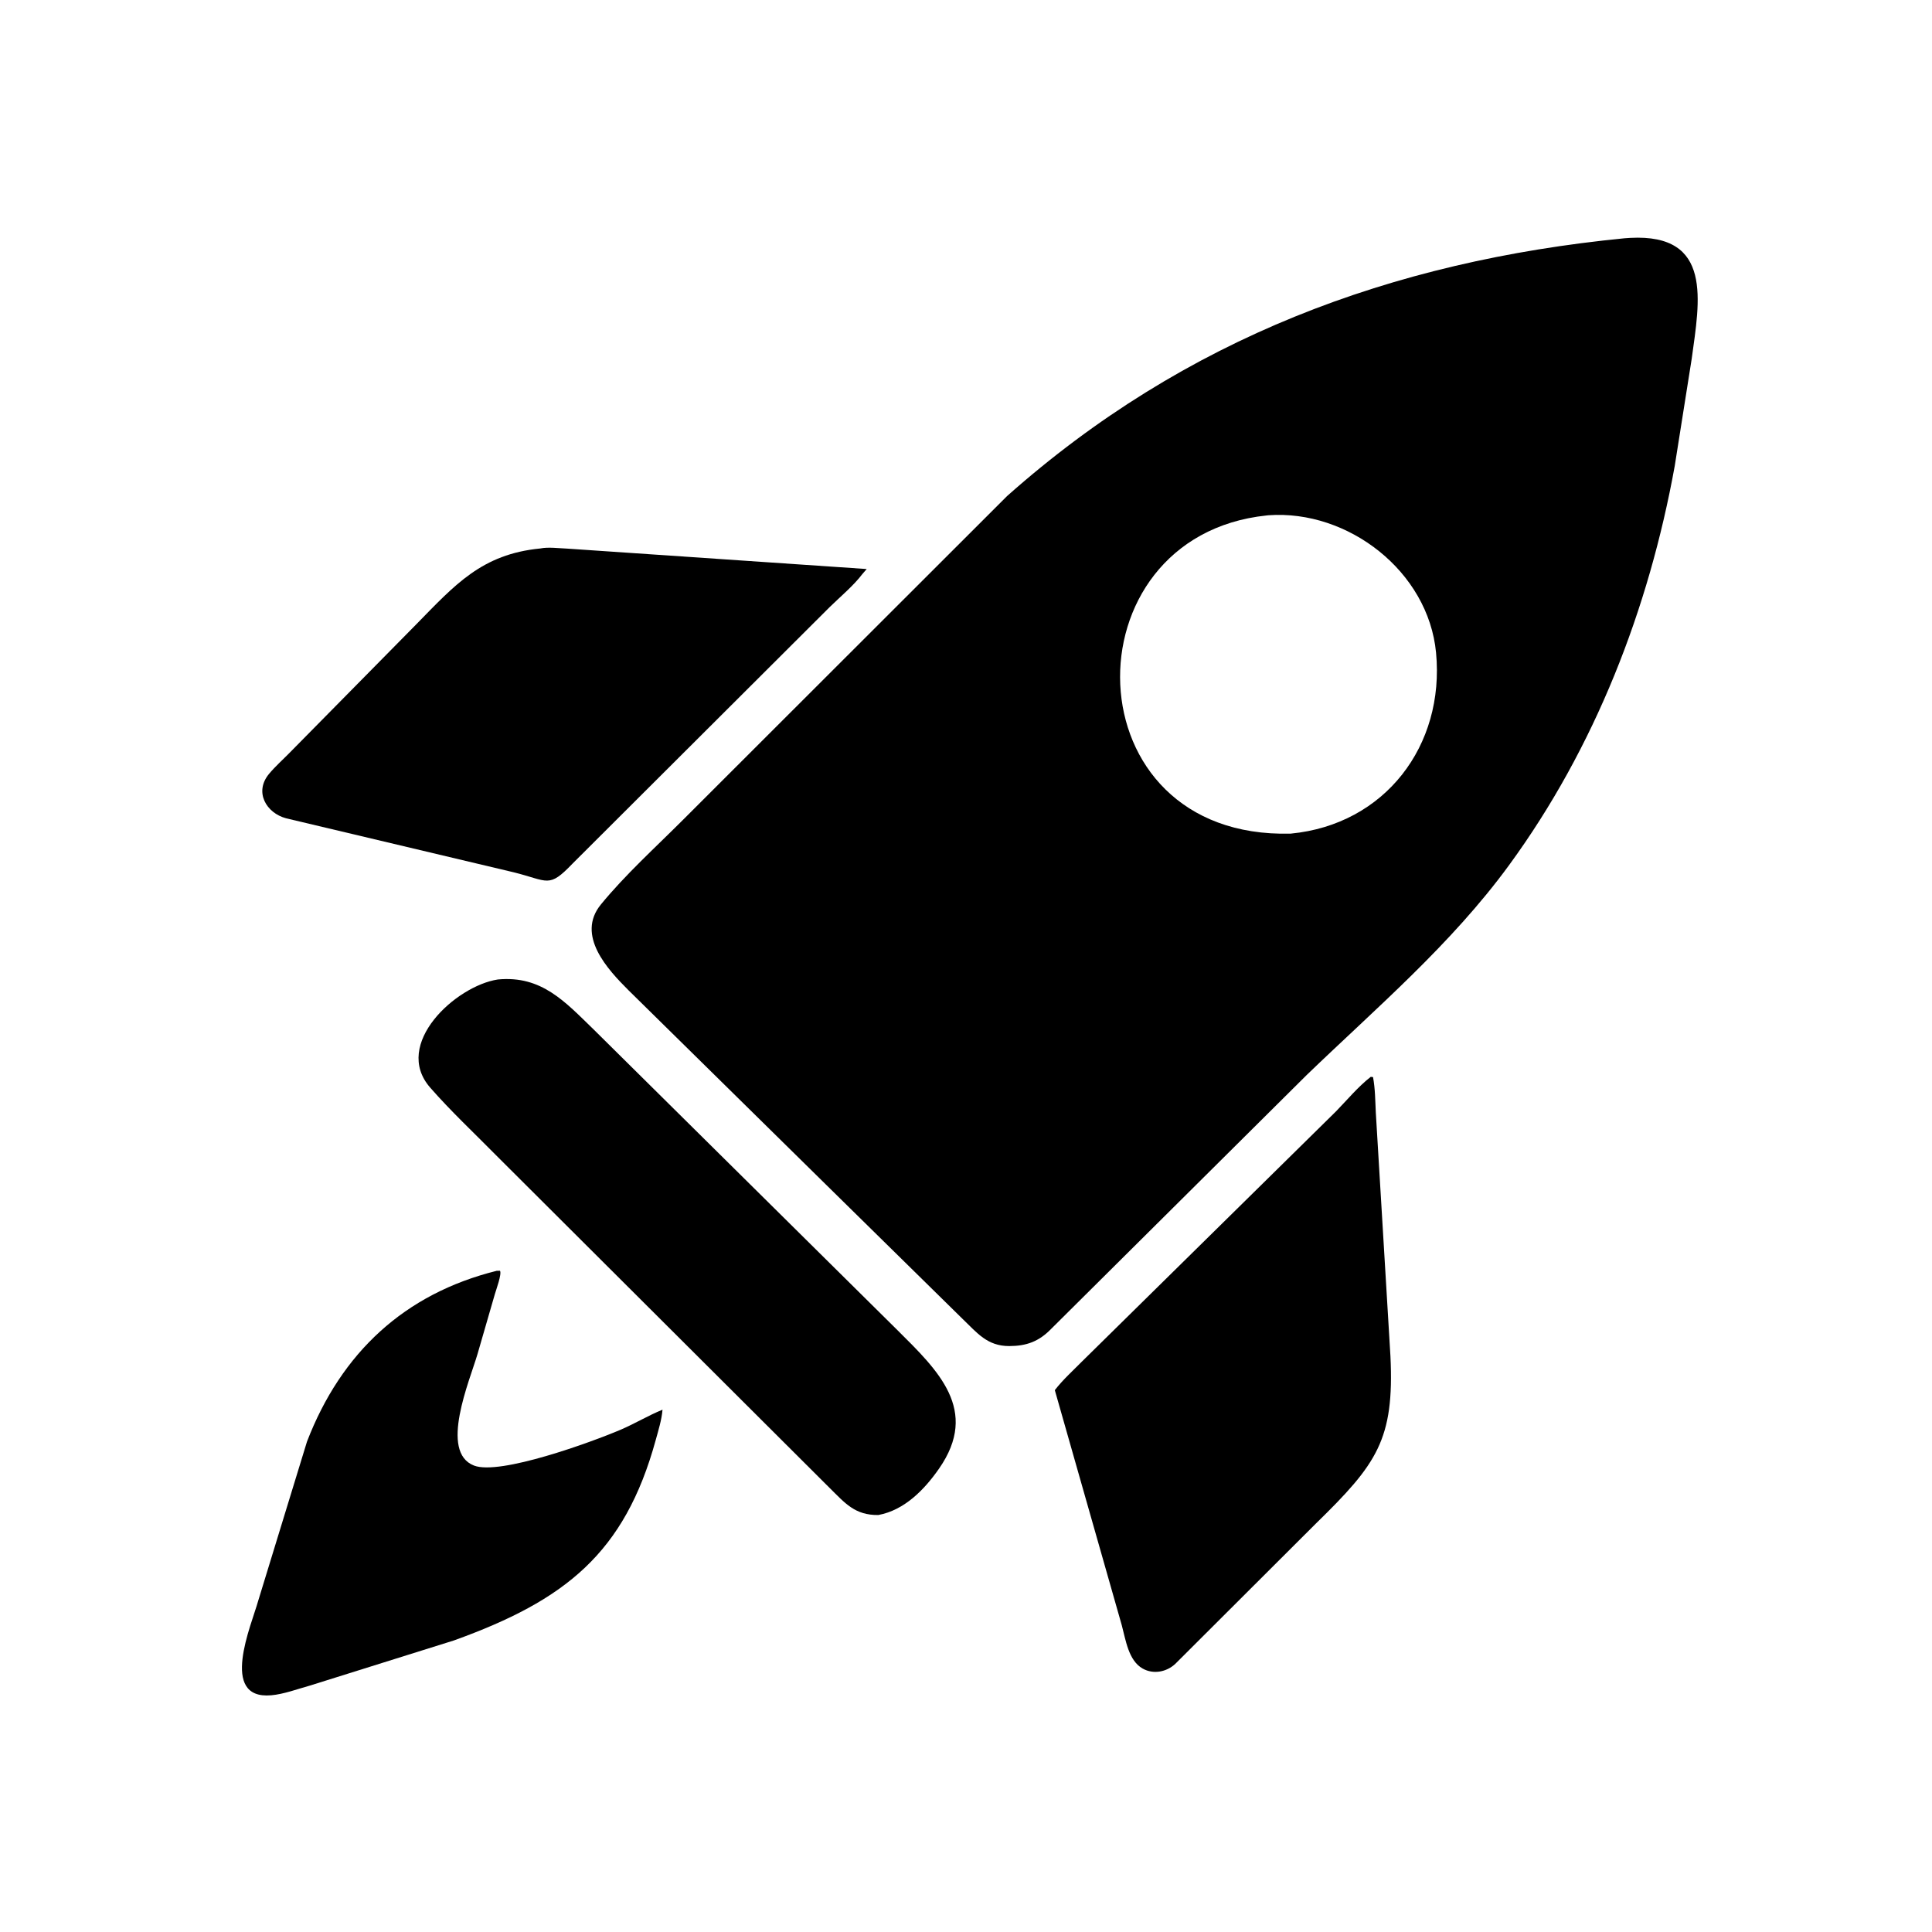
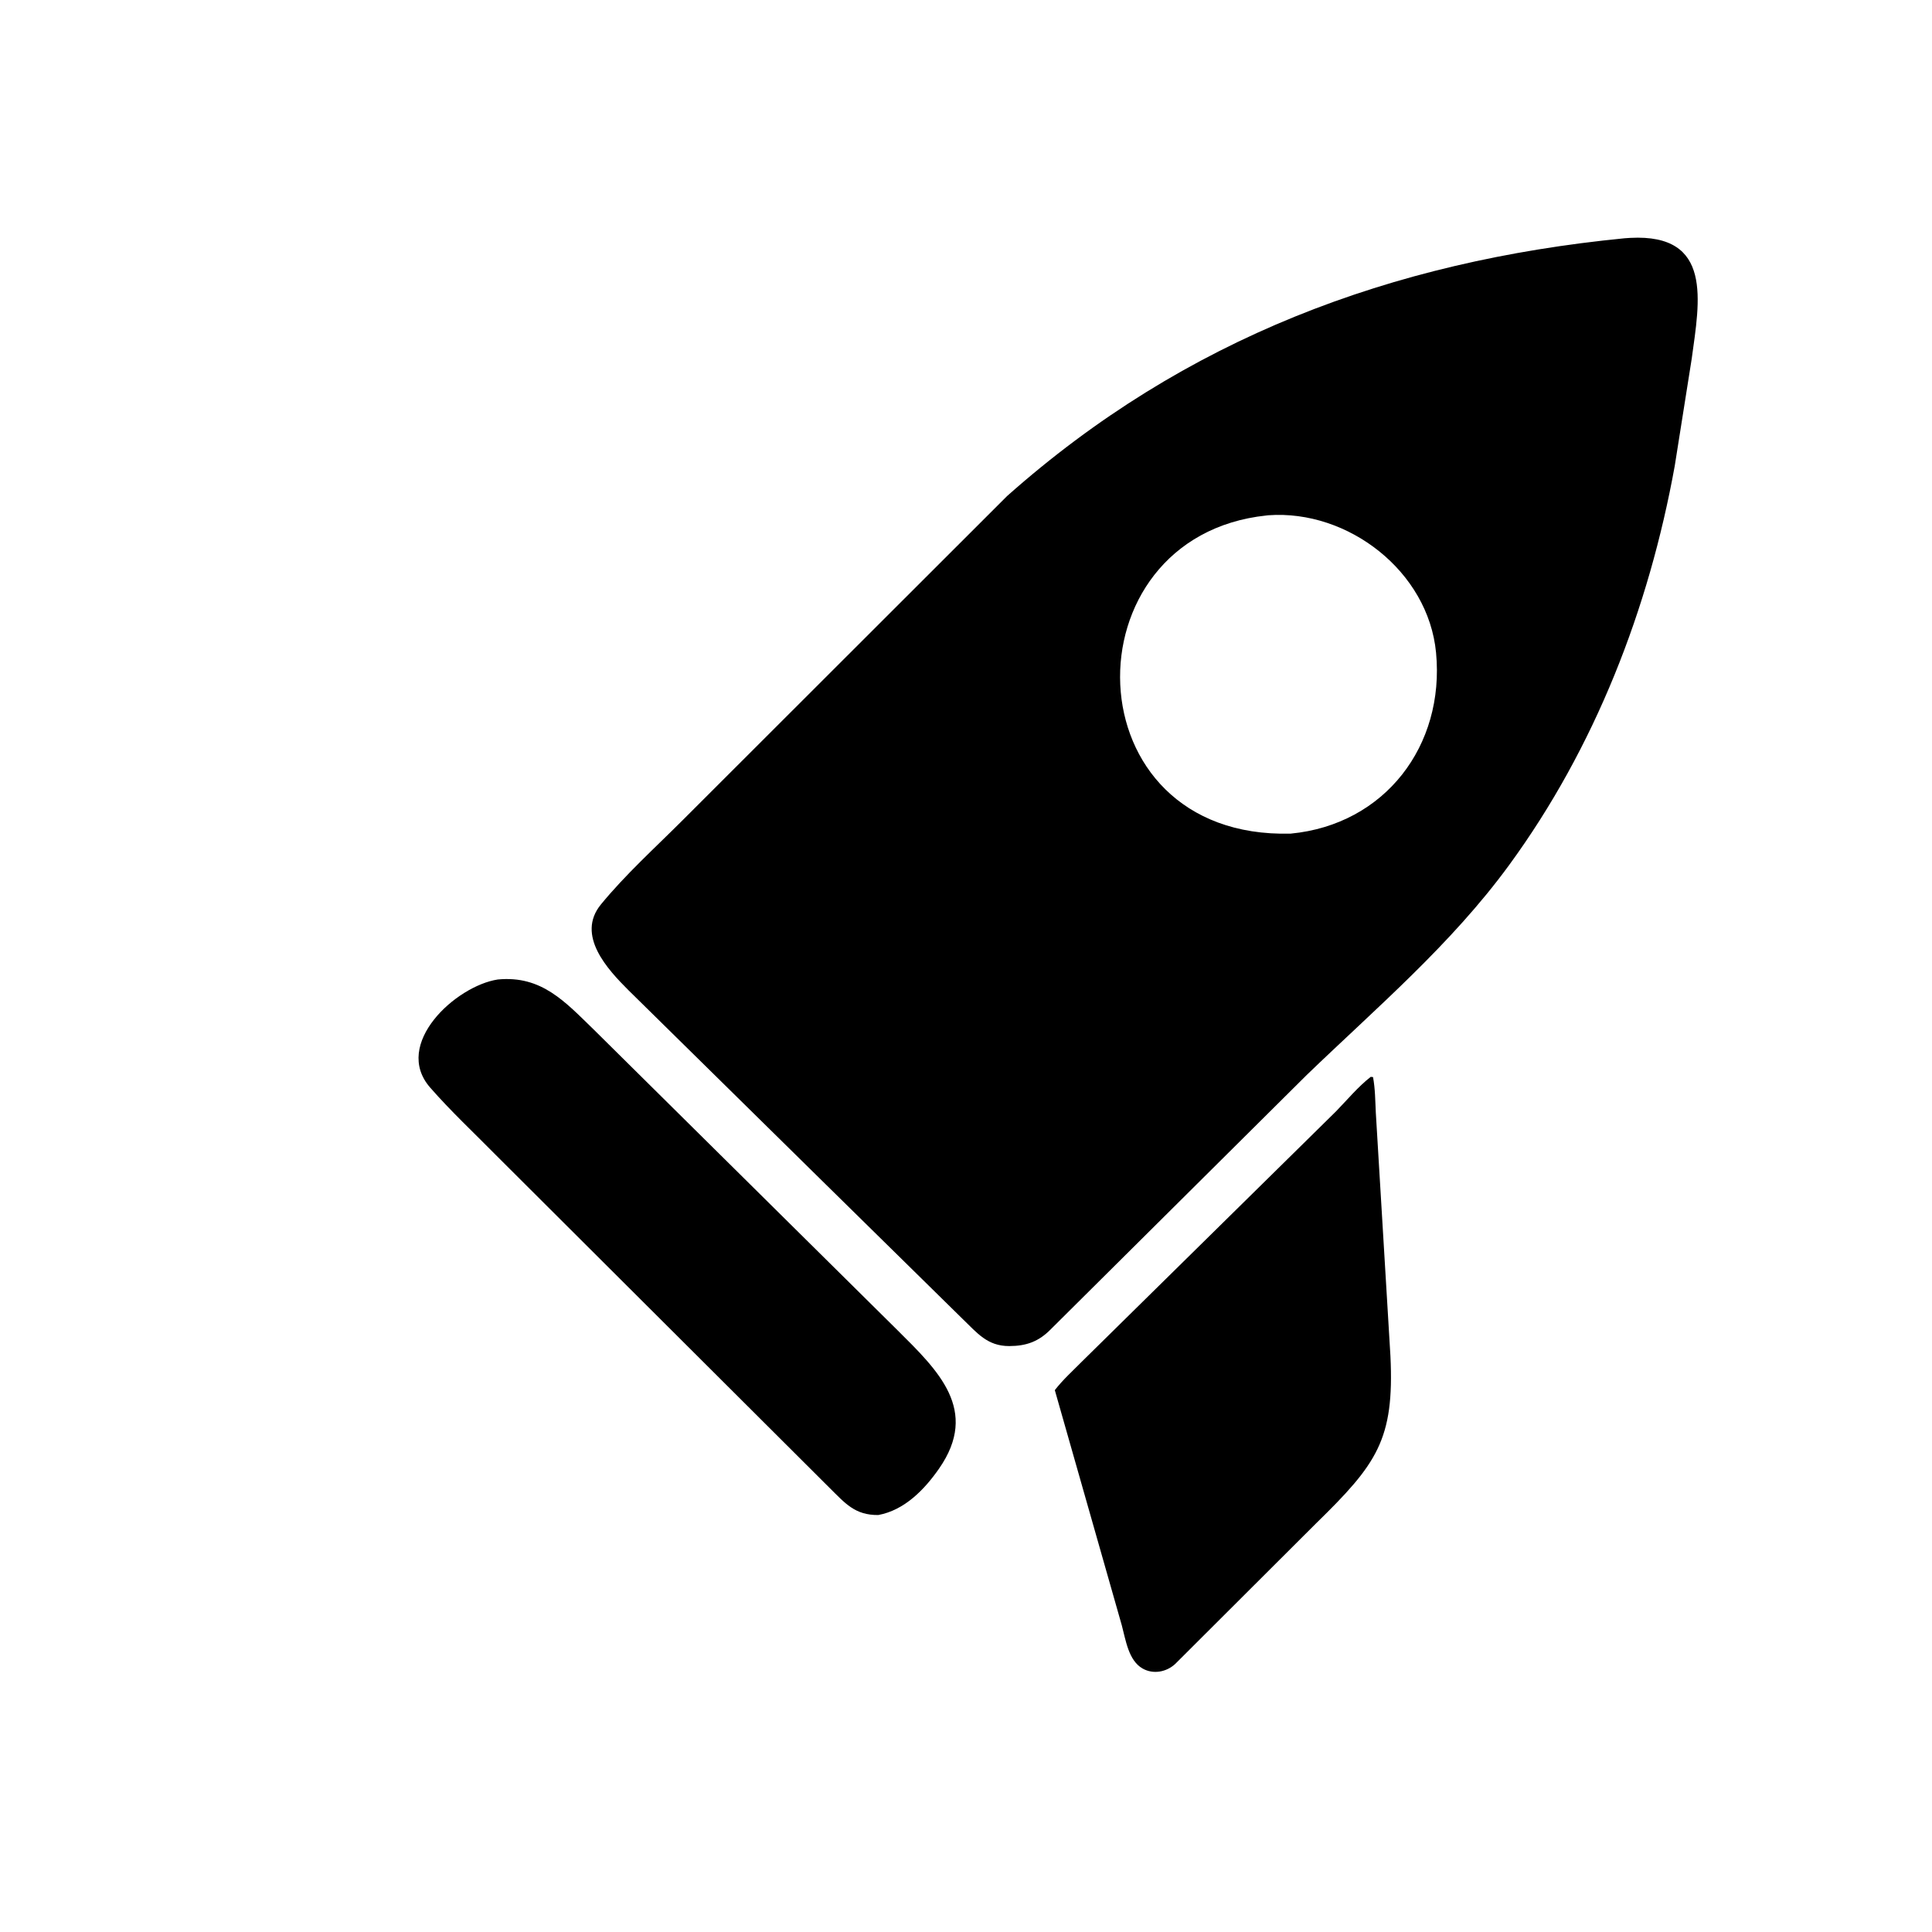
<svg xmlns="http://www.w3.org/2000/svg" version="1.1" style="display: block;" viewBox="0 0 2048 2048" width="640" height="640">
  <path transform="translate(0,0)" fill="rgb(0,0,0)" d="M 876.134 1256.29 L 666.254 1049.73 C 644.455 1027.98 610.151 991.485 637.03 958.71 C 662.911 927.15 694.231 898.819 723.088 869.983 L 1067.64 525.754 C 1255.85 358.577 1475.15 276.831 1722.05 252.582 L 1728.16 252.164 C 1815.98 247.512 1801.63 319.125 1793.29 380.258 L 1775.28 493.958 C 1747.87 645.439 1690.76 792.562 1599.56 917.259 C 1538.13 1001.24 1459.65 1067.76 1385.18 1139.52 L 1114.06 1408.89 C 1101.23 1422.02 1088.21 1426.83 1069.89 1426.89 C 1046.6 1426.96 1035.91 1413.04 1020.3 1398.03 L 876.134 1256.29 z M 1342.67 546.406 C 1129.24 568.709 1133.85 889.929 1368.24 883.674 C 1468.12 874.085 1531.66 790.382 1522.28 691.896 C 1514.07 605.622 1429.04 540.065 1344.5 546.201 L 1342.67 546.406 z" />
-   <path transform="translate(0,0)" fill="rgb(0,0,0)" d="M 606.988 915.391 C 581.403 942.055 581.635 933.862 544.246 924.603 L 303.304 867.44 C 282.302 861.855 269.147 839.614 285.195 820.334 C 291.738 812.474 299.848 805.284 307.016 797.948 L 441.231 661.834 C 482.29 619.949 510.635 587.433 572.705 581.406 C 580.927 579.691 592.328 581.198 600.817 581.522 L 918.744 603.196 L 914.126 608.541 C 904.761 620.913 890.81 632.47 879.65 643.384 L 606.988 915.391 z" />
  <path transform="translate(0,0)" fill="rgb(0,0,0)" d="M 931.028 1605.99 C 906.209 1606.24 895.901 1593.5 879.536 1577.38 L 525.349 1224.12 C 502.279 1200.7 477.545 1177.58 455.958 1152.84 C 415.794 1106.81 483.058 1045.12 527.713 1038.29 C 574.216 1033.84 599.026 1061.98 629.626 1091.6 L 951.305 1410 C 994.29 1452.75 1038.55 1494.73 995.501 1556.69 C 979.918 1579.12 958.72 1600.89 931.028 1605.99 z" />
  <path transform="translate(0,0)" fill="rgb(0,0,0)" d="M 1189.18 1723.02 L 1118.15 1473.61 C 1126.5 1462.76 1137.15 1453.16 1146.77 1443.42 L 1416.24 1178.08 C 1428.1 1165.88 1439.63 1151.96 1453.03 1141.5 L 1455.47 1141.75 C 1457.79 1154.21 1457.79 1166.83 1458.42 1179.45 L 1473.92 1437.5 C 1478.18 1526.21 1459.49 1551.92 1394.97 1614.96 L 1245.68 1763.94 C 1236.43 1772.42 1222.62 1775.1 1211.33 1768.78 C 1196.22 1760.31 1193.33 1738.44 1189.18 1723.02 z" />
-   <path transform="translate(0,0)" fill="rgb(0,0,0)" d="M 481.171 1738.94 L 328.366 1786.83 C 315.323 1790.43 300.913 1795.89 287.496 1797.07 C 231.79 1801.96 266.729 1722.14 273.598 1697.24 L 325.404 1528.22 C 361.739 1433.78 428.905 1371.38 526.586 1347.09 L 530 1347.05 C 532.162 1350.32 525.823 1367.45 524.6 1371.71 L 506.19 1435.32 C 497.944 1463.53 465.328 1539.18 502.492 1553.57 C 529.854 1564.16 626.958 1528.73 657.716 1515.64 C 672.882 1509.18 687.128 1500.5 702.291 1494.33 C 701.386 1505.2 697.937 1516.11 695.049 1526.62 C 662.112 1646.54 599.203 1696.42 481.171 1738.94 z" />
</svg>